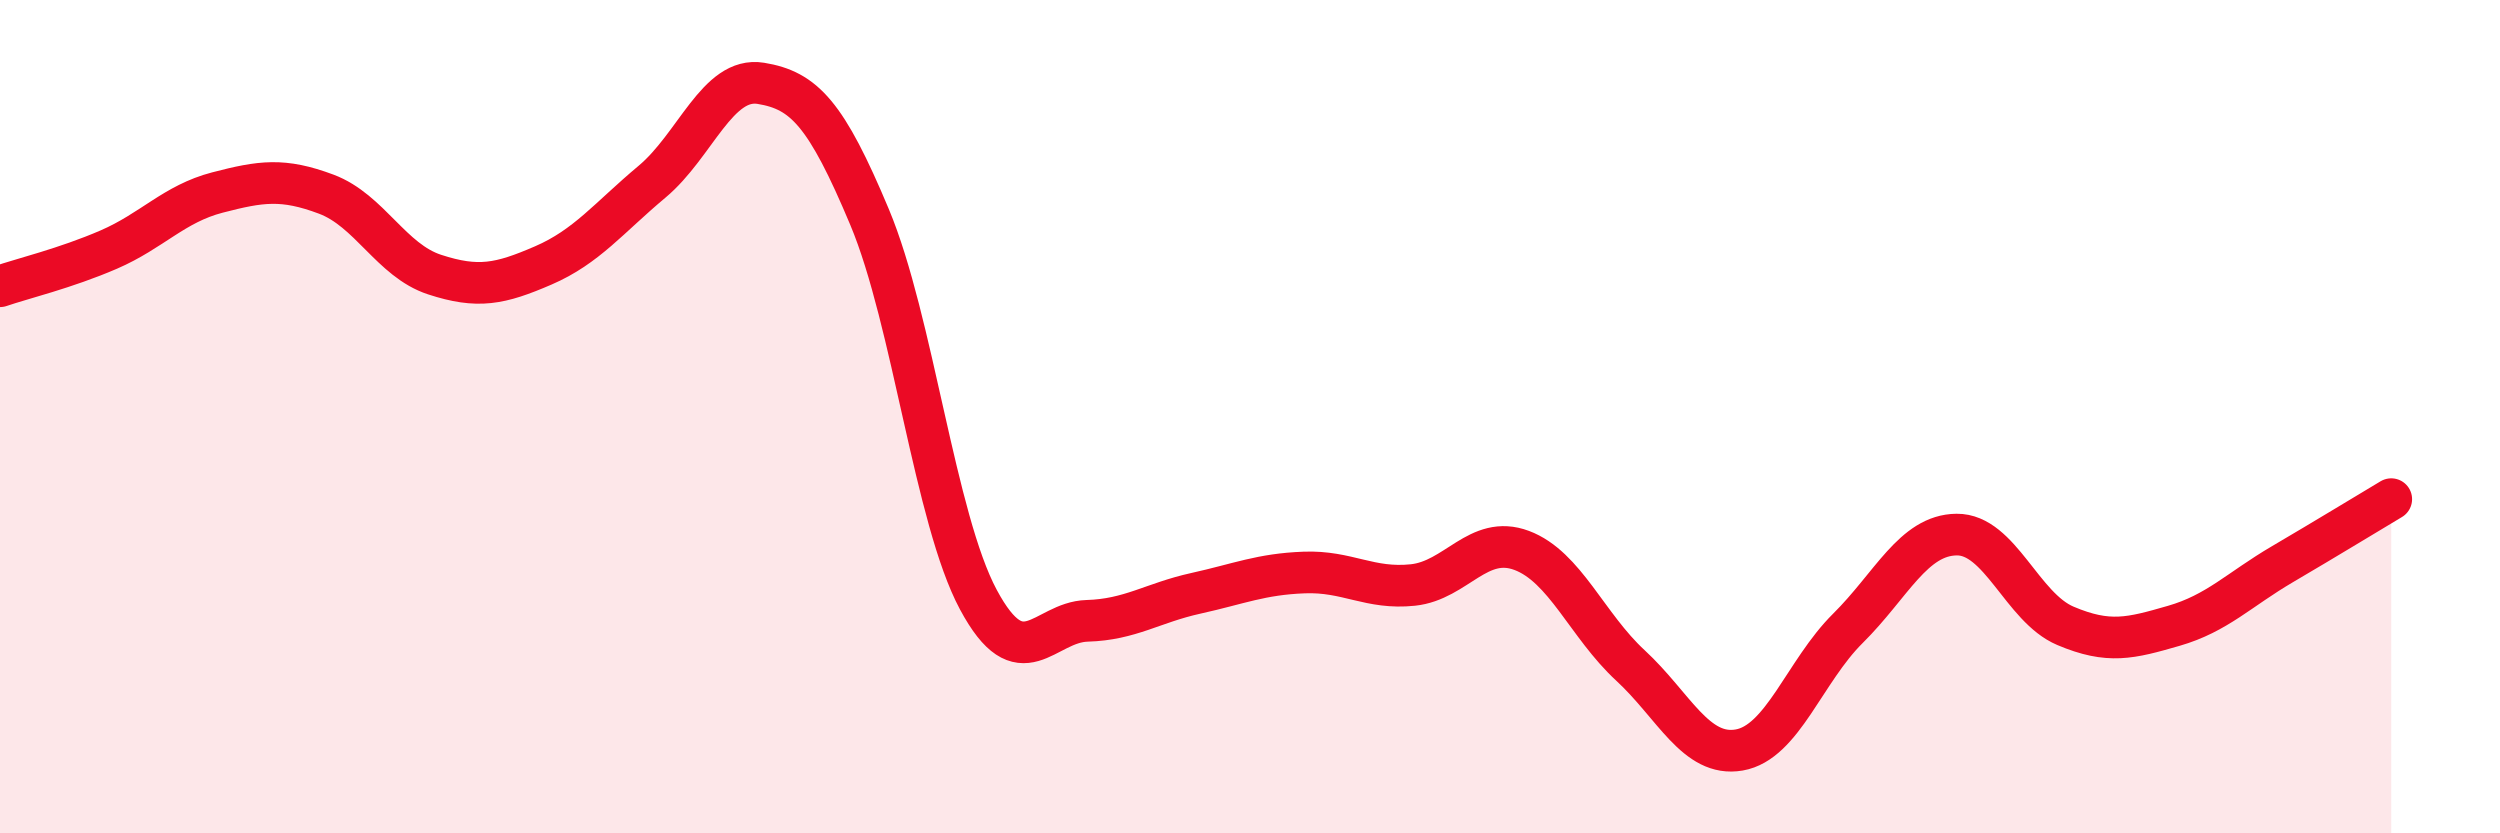
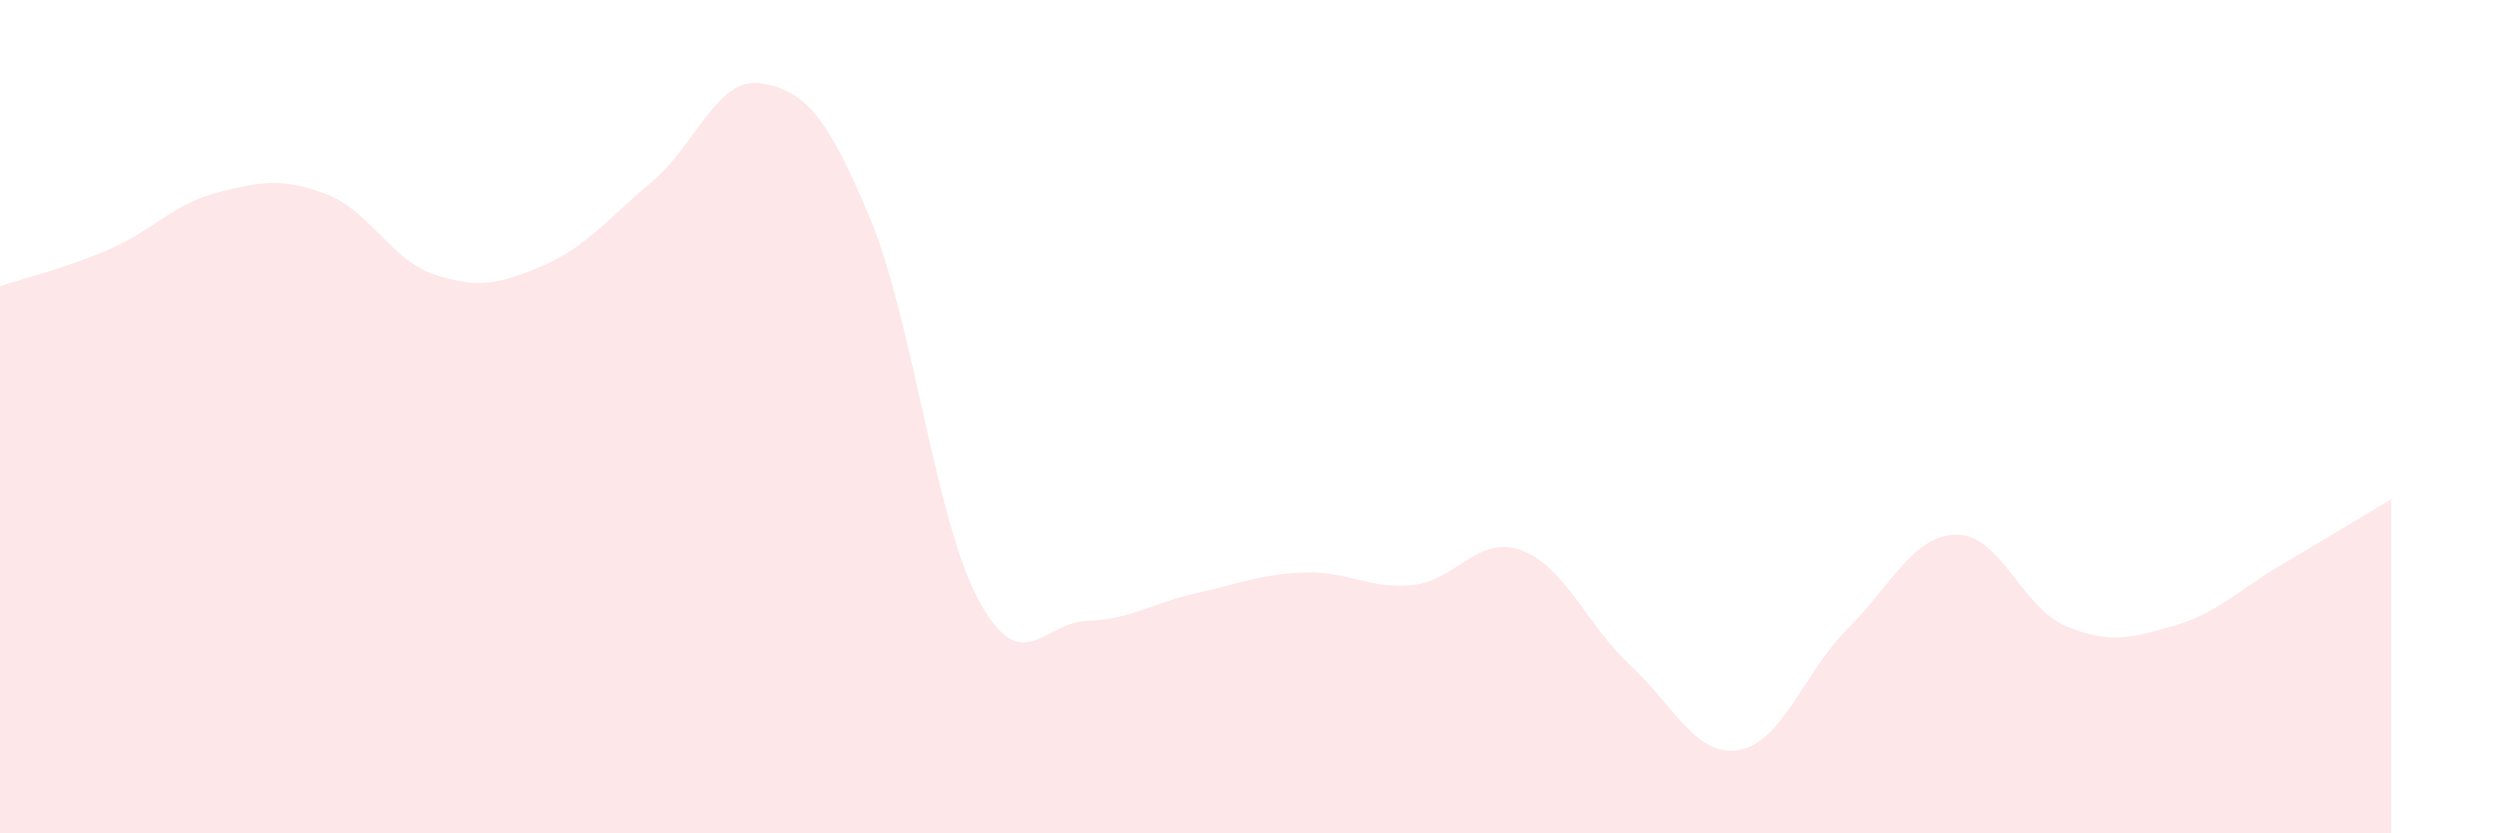
<svg xmlns="http://www.w3.org/2000/svg" width="60" height="20" viewBox="0 0 60 20">
  <path d="M 0,6.87 C 0.52,6.69 1.57,6.44 2.61,5.99 C 3.65,5.54 4.18,4.89 5.22,4.62 C 6.26,4.35 6.79,4.27 7.83,4.66 C 8.87,5.05 9.39,6.25 10.43,6.59 C 11.47,6.93 12,6.82 13.04,6.37 C 14.08,5.92 14.61,5.23 15.65,4.36 C 16.69,3.49 17.22,1.83 18.26,2 C 19.3,2.17 19.83,2.73 20.87,5.21 C 21.91,7.69 22.44,12.45 23.48,14.39 C 24.52,16.33 25.05,14.93 26.09,14.9 C 27.13,14.87 27.66,14.47 28.7,14.24 C 29.74,14.01 30.26,13.78 31.3,13.74 C 32.34,13.7 32.87,14.15 33.91,14.04 C 34.95,13.93 35.48,12.82 36.52,13.21 C 37.56,13.6 38.09,15.01 39.13,15.97 C 40.17,16.93 40.7,18.18 41.74,18 C 42.78,17.82 43.31,16.11 44.35,15.08 C 45.39,14.05 45.92,12.84 46.96,12.83 C 48,12.82 48.53,14.58 49.57,15.02 C 50.61,15.46 51.13,15.32 52.17,15.02 C 53.21,14.72 53.74,14.15 54.78,13.54 C 55.82,12.93 56.87,12.29 57.39,11.98L57.39 20L0 20Z" fill="#EB0A25" opacity="0.1" stroke-linecap="round" stroke-linejoin="round" />
-   <path d="M 0,6.87 C 0.52,6.69 1.57,6.44 2.61,5.99 C 3.65,5.54 4.18,4.89 5.22,4.62 C 6.26,4.35 6.79,4.27 7.83,4.66 C 8.87,5.05 9.39,6.25 10.43,6.59 C 11.47,6.93 12,6.82 13.04,6.37 C 14.08,5.92 14.61,5.23 15.65,4.36 C 16.69,3.49 17.22,1.83 18.26,2 C 19.3,2.17 19.83,2.73 20.87,5.21 C 21.91,7.69 22.44,12.45 23.48,14.39 C 24.52,16.33 25.05,14.93 26.09,14.9 C 27.13,14.87 27.66,14.47 28.7,14.24 C 29.74,14.01 30.26,13.78 31.3,13.74 C 32.34,13.7 32.87,14.15 33.91,14.04 C 34.95,13.93 35.48,12.82 36.52,13.21 C 37.56,13.6 38.09,15.01 39.13,15.97 C 40.17,16.93 40.7,18.18 41.74,18 C 42.78,17.82 43.31,16.11 44.35,15.08 C 45.39,14.05 45.92,12.84 46.96,12.83 C 48,12.82 48.53,14.58 49.57,15.02 C 50.61,15.46 51.13,15.32 52.17,15.02 C 53.21,14.72 53.74,14.15 54.78,13.54 C 55.82,12.93 56.87,12.29 57.39,11.98" stroke="#EB0A25" stroke-width="1" fill="none" stroke-linecap="round" stroke-linejoin="round" />
</svg>